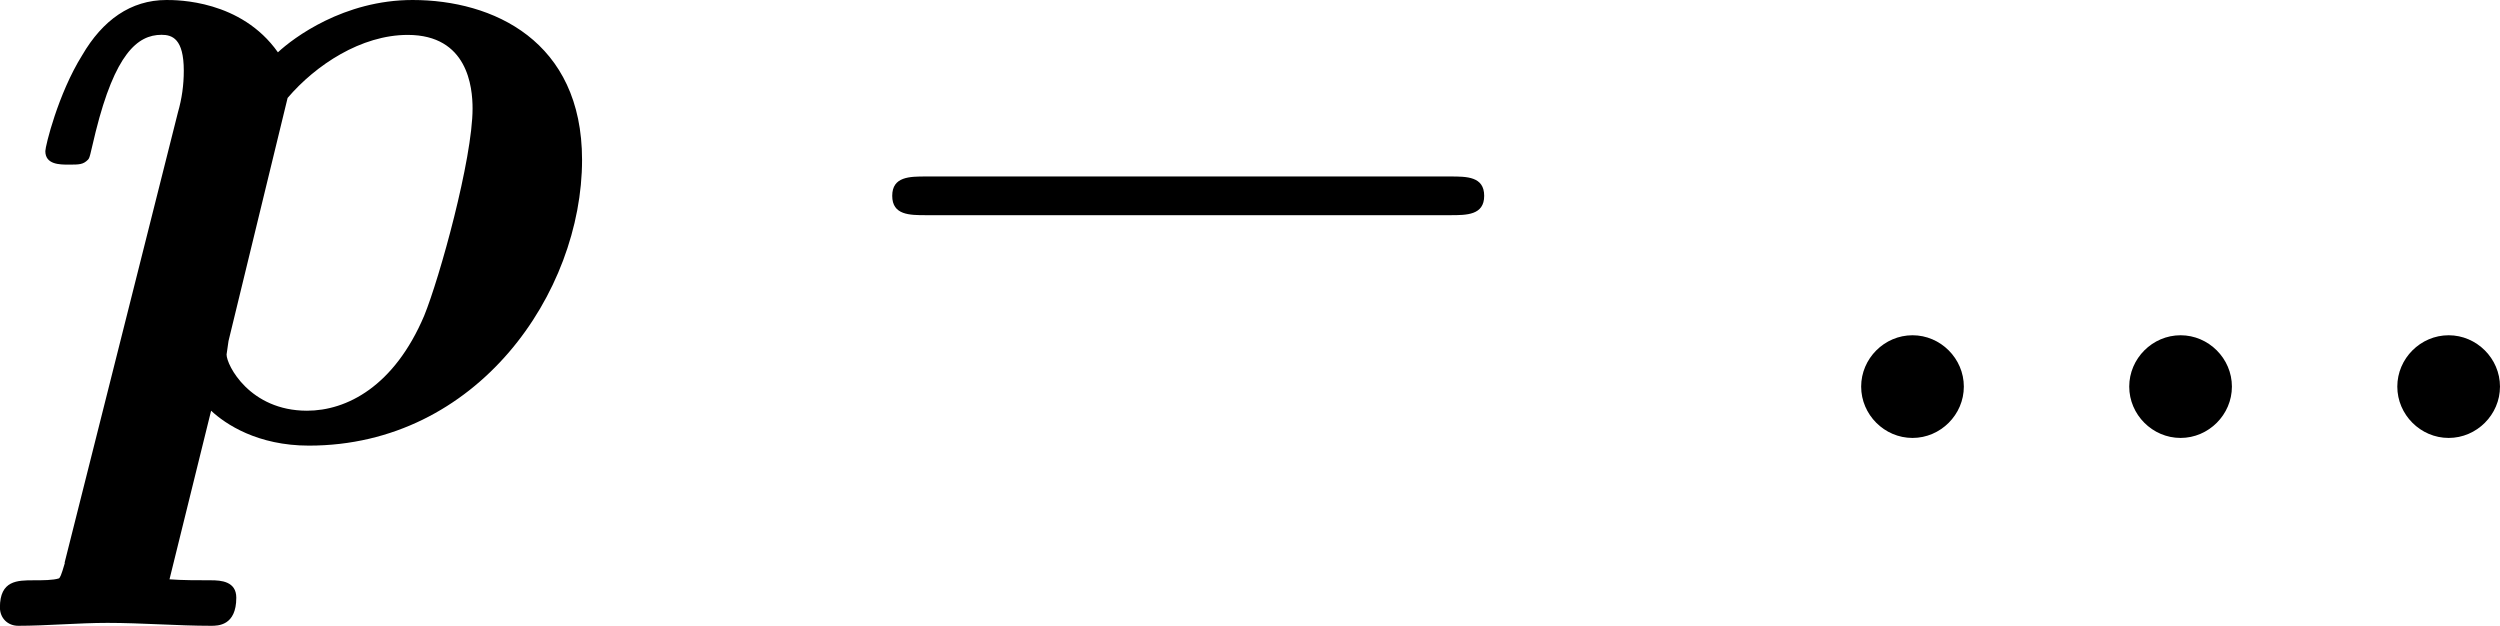
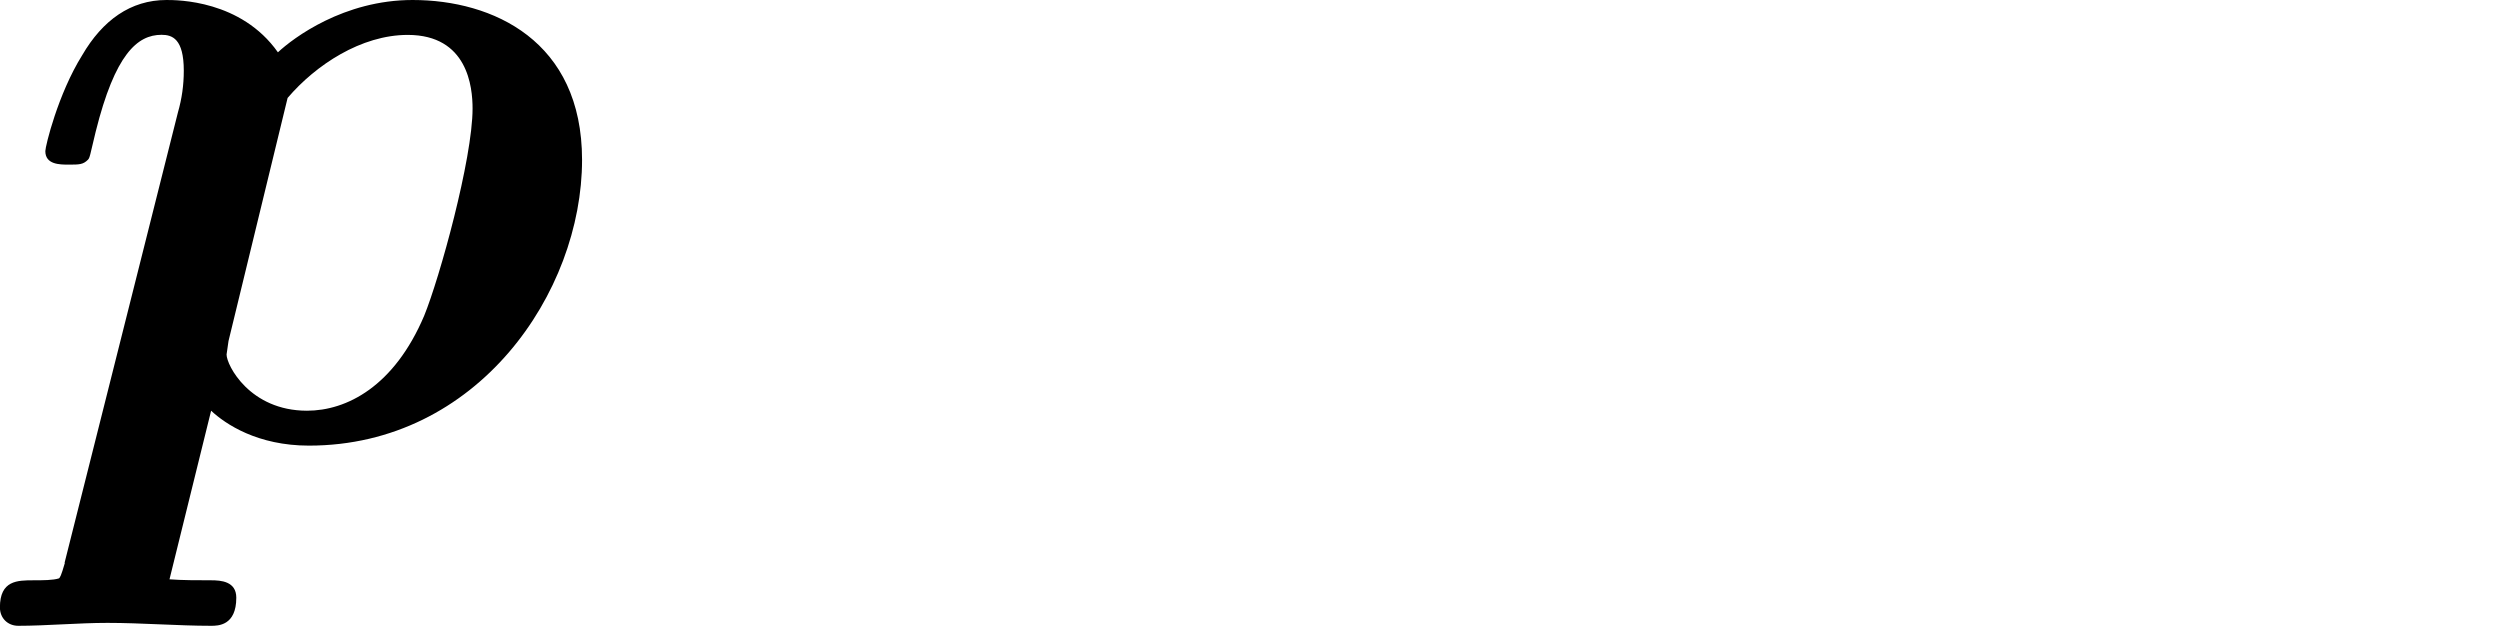
<svg xmlns="http://www.w3.org/2000/svg" xmlns:xlink="http://www.w3.org/1999/xlink" height="8.075pt" version="1.1" viewBox="61.619 58.261 25.711 6.436" width="32.259pt">
  <defs>
    <path d="m0.518 1.285c-0.04 0.139 -0.05 0.149 -0.06 0.159c-0.06 0.02 -0.169 0.02 -0.259 0.02c-0.169 0 -0.349 0 -0.349 0.279c0 0.11 0.08 0.189 0.189 0.189c0.289 0 0.618 -0.03 0.917 -0.03c0.349 0 0.727 0.03 1.066 0.03c0.07 0 0.259 0 0.259 -0.289c0 -0.169 -0.159 -0.179 -0.259 -0.179c-0.139 0 -0.299 0 -0.428 -0.01l0.428 -1.734c0.149 0.139 0.478 0.359 1.006 0.359c1.734 0 2.809 -1.574 2.809 -2.939c0 -1.225 -0.917 -1.644 -1.743 -1.644c-0.707 0 -1.225 0.389 -1.385 0.538c-0.379 -0.538 -1.036 -0.538 -1.146 -0.538c-0.369 0 -0.658 0.209 -0.867 0.568c-0.249 0.399 -0.379 0.936 -0.379 0.986c0 0.139 0.149 0.139 0.239 0.139c0.11 0 0.149 0 0.199 -0.05c0.02 -0.02 0.02 -0.04 0.08 -0.289c0.199 -0.797 0.428 -0.996 0.677 -0.996c0.11 0 0.229 0.04 0.229 0.369c0 0.149 -0.02 0.289 -0.06 0.428l-1.166 4.633zm2.291 -4.782c0.289 -0.339 0.757 -0.648 1.235 -0.648c0.618 0 0.667 0.538 0.667 0.757c0 0.518 -0.339 1.743 -0.498 2.132c-0.309 0.727 -0.797 0.976 -1.205 0.976c-0.588 0 -0.827 -0.468 -0.827 -0.578l0.02 -0.139l0.608 -2.501z" id="g0-112" />
-     <path d="m1.913 -0.528c0 -0.289 -0.239 -0.528 -0.528 -0.528s-0.528 0.239 -0.528 0.528s0.239 0.528 0.528 0.528s0.528 -0.239 0.528 -0.528z" id="g2-58" />
-     <path d="m6.565 -2.291c0.169 0 0.349 0 0.349 -0.199s-0.179 -0.199 -0.349 -0.199h-5.39c-0.169 0 -0.349 0 -0.349 0.199s0.179 0.199 0.349 0.199h5.39z" id="g1-0" />
  </defs>
  <g id="page1">
    <use x="61.768" xlink:href="#g0-112" y="62.765" />
    <use x="69.969" xlink:href="#g1-0" y="62.765" />
    <use x="79.903" xlink:href="#g2-58" y="62.765" />
    <use x="82.66" xlink:href="#g2-58" y="62.765" />
    <use x="85.417" xlink:href="#g2-58" y="62.765" />
  </g>
</svg>